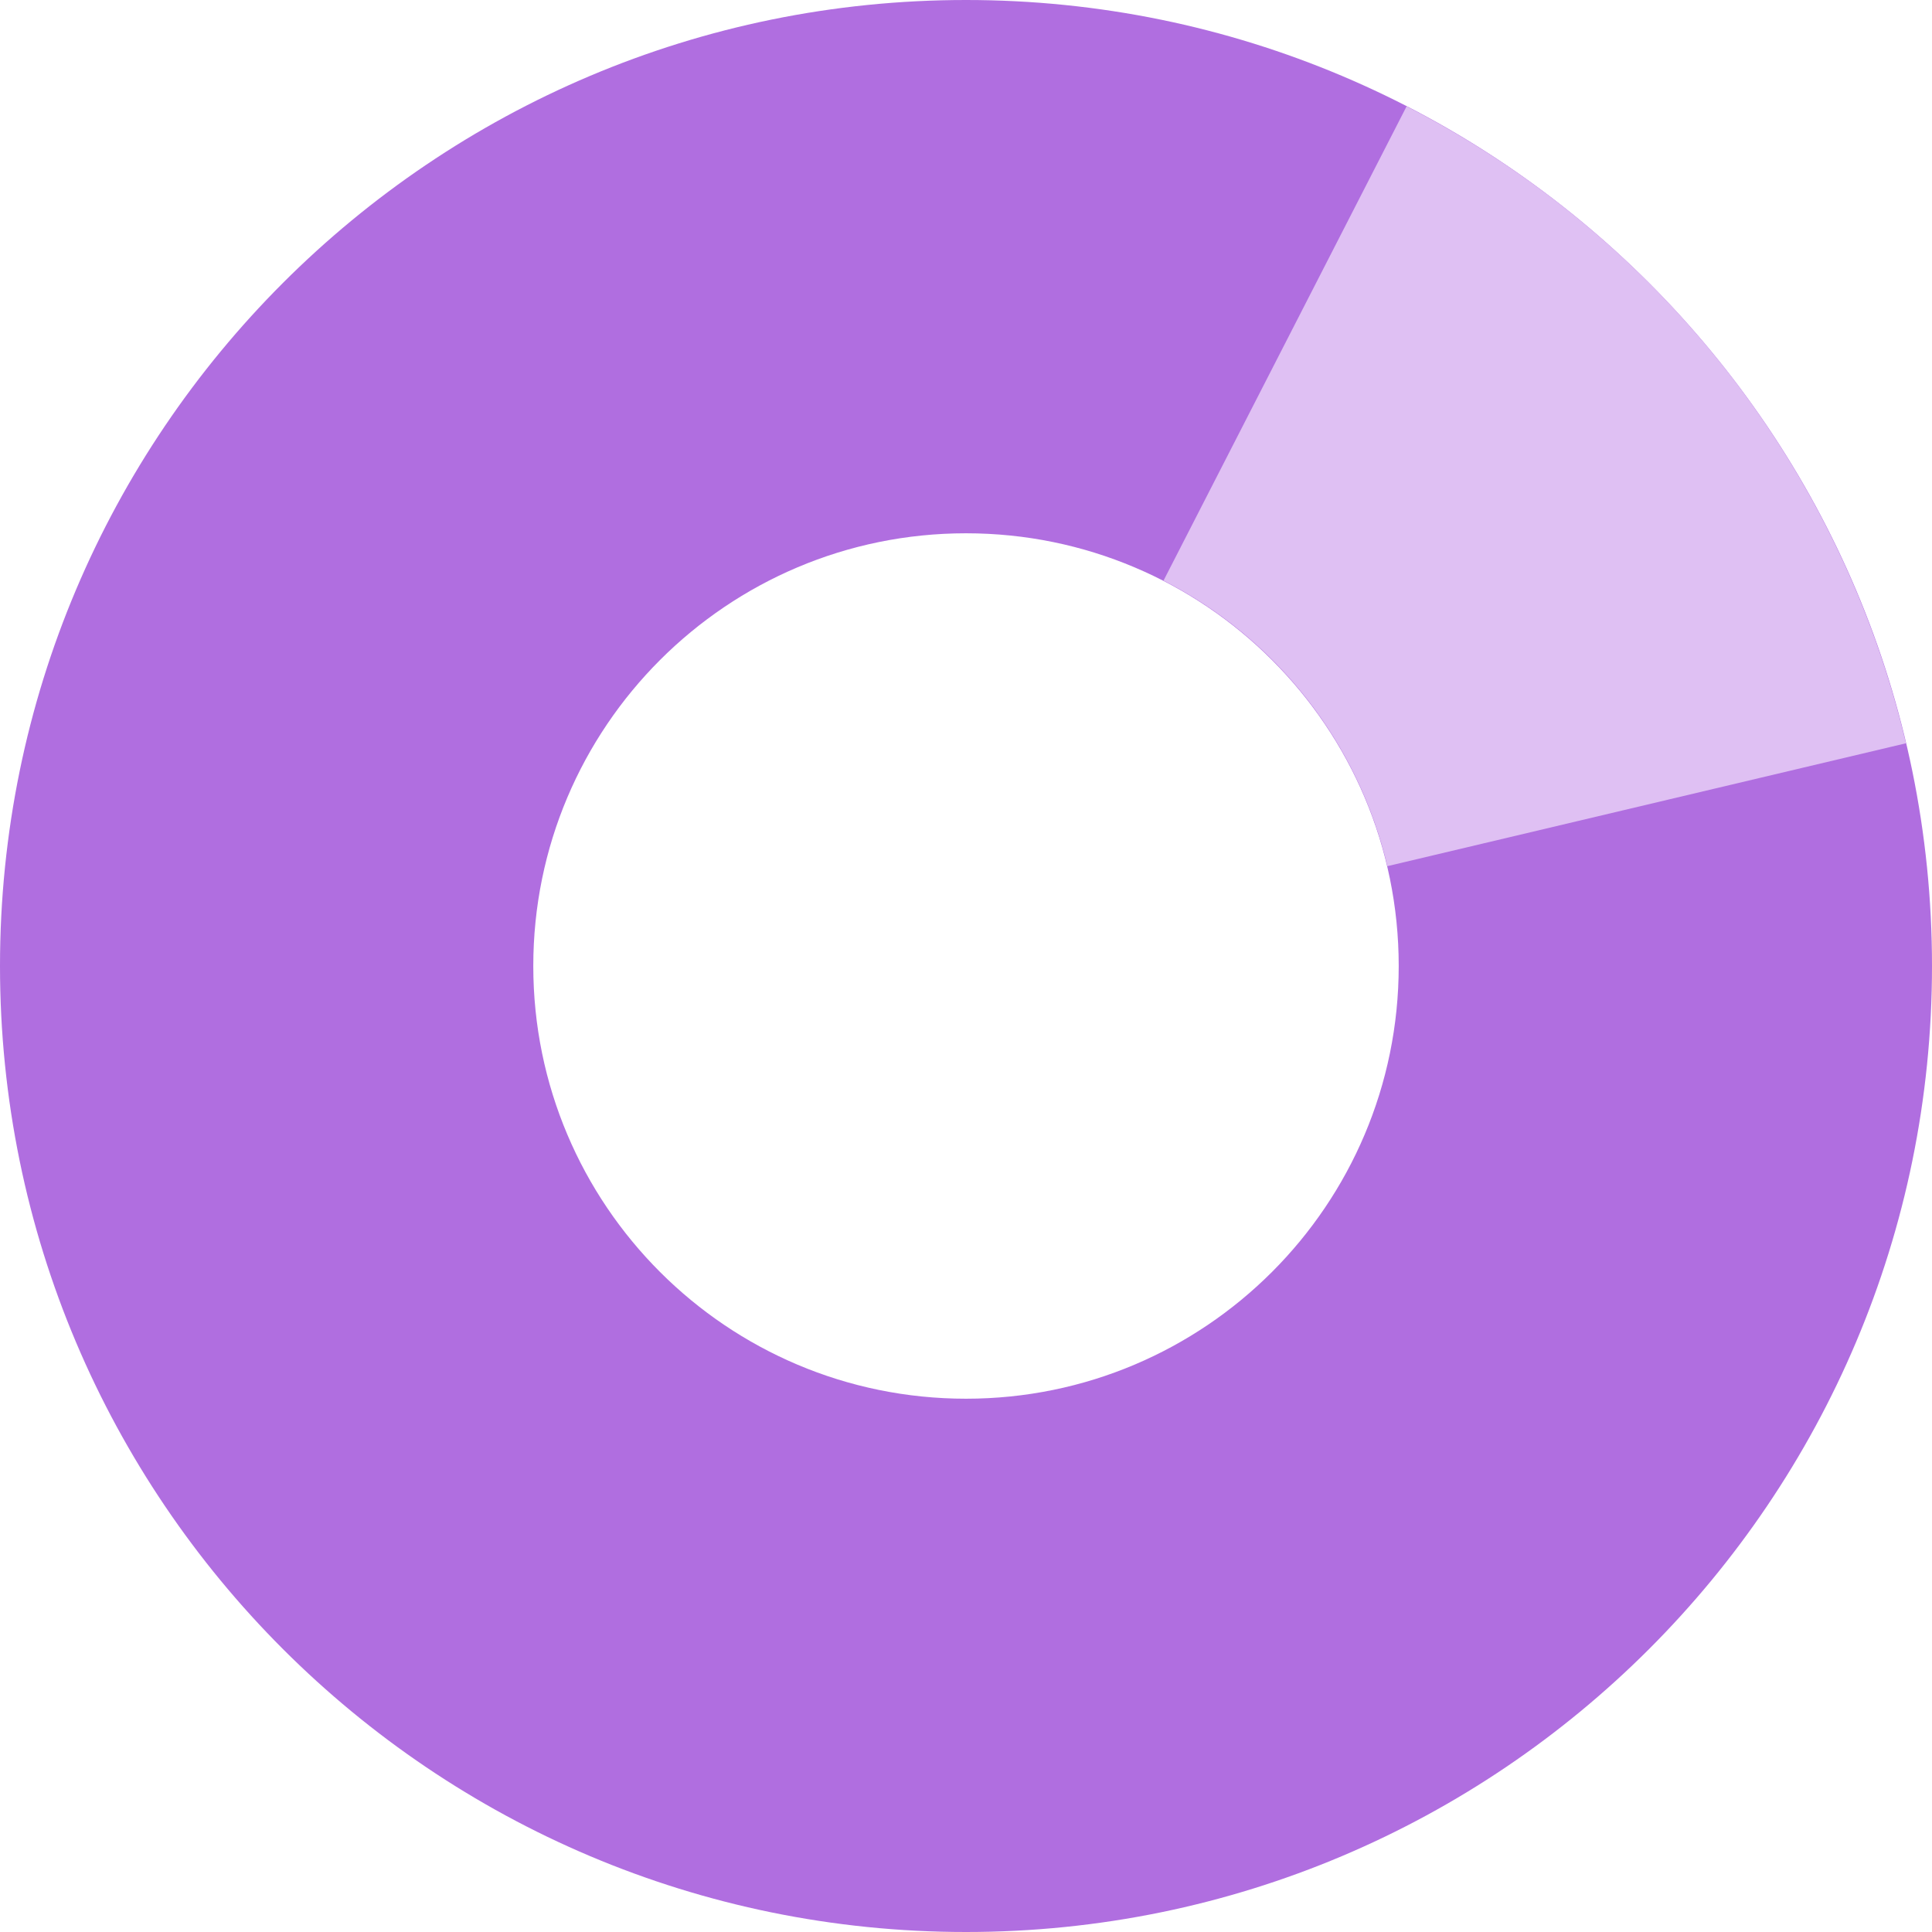
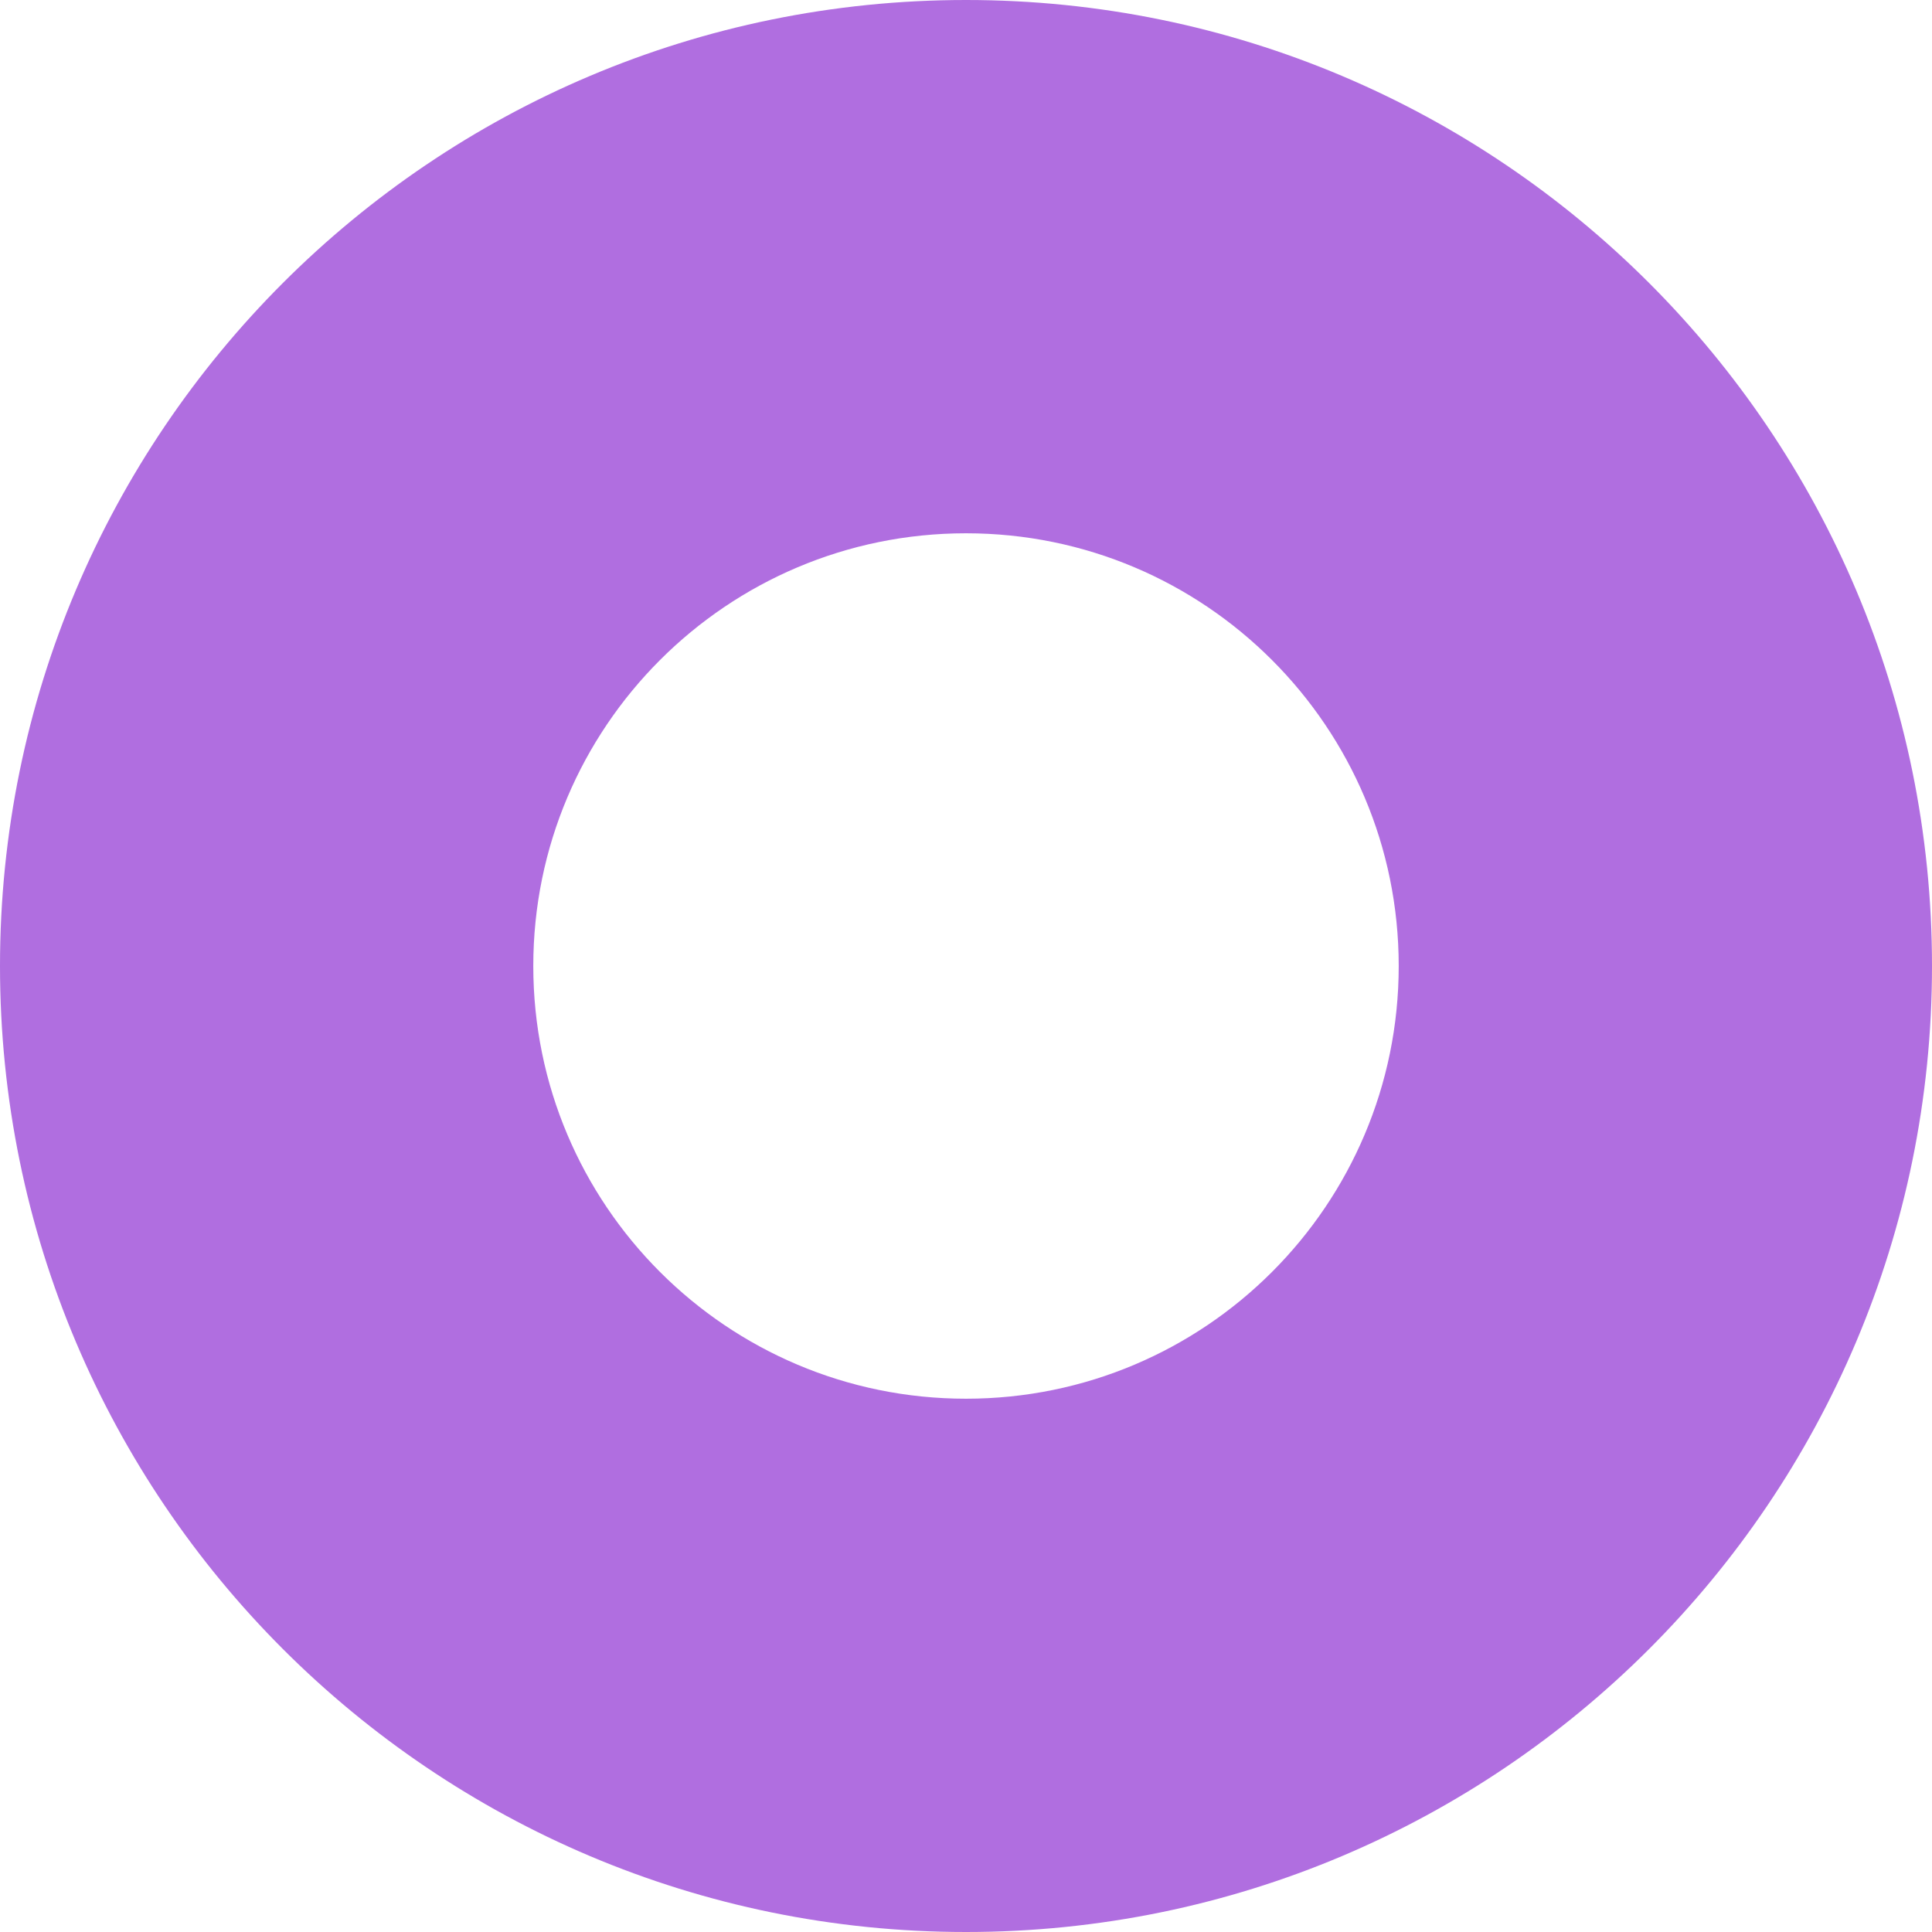
<svg xmlns="http://www.w3.org/2000/svg" width="176" height="176" viewBox="0 0 176 176" fill="none">
  <path d="M176 88C176 136.601 136.601 176 88 176C39.399 176 0 136.601 0 88C0 39.399 39.399 0 88 0C136.601 0 176 39.399 176 88ZM48.581 88C48.581 109.771 66.229 127.419 88 127.419C109.771 127.419 127.419 109.771 127.419 88C127.419 66.229 109.771 48.581 88 48.581C66.229 48.581 48.581 66.229 48.581 88Z" fill="#B06EE0" />
-   <path d="M128.138 9.687C139.466 15.493 149.399 23.687 157.253 33.705C165.107 43.722 170.694 55.325 173.629 67.711L126.388 78.904C125.072 73.351 122.568 68.15 119.047 63.659C115.526 59.168 111.072 55.495 105.994 52.892L128.138 9.687Z" fill="#DFC0F3" />
</svg>